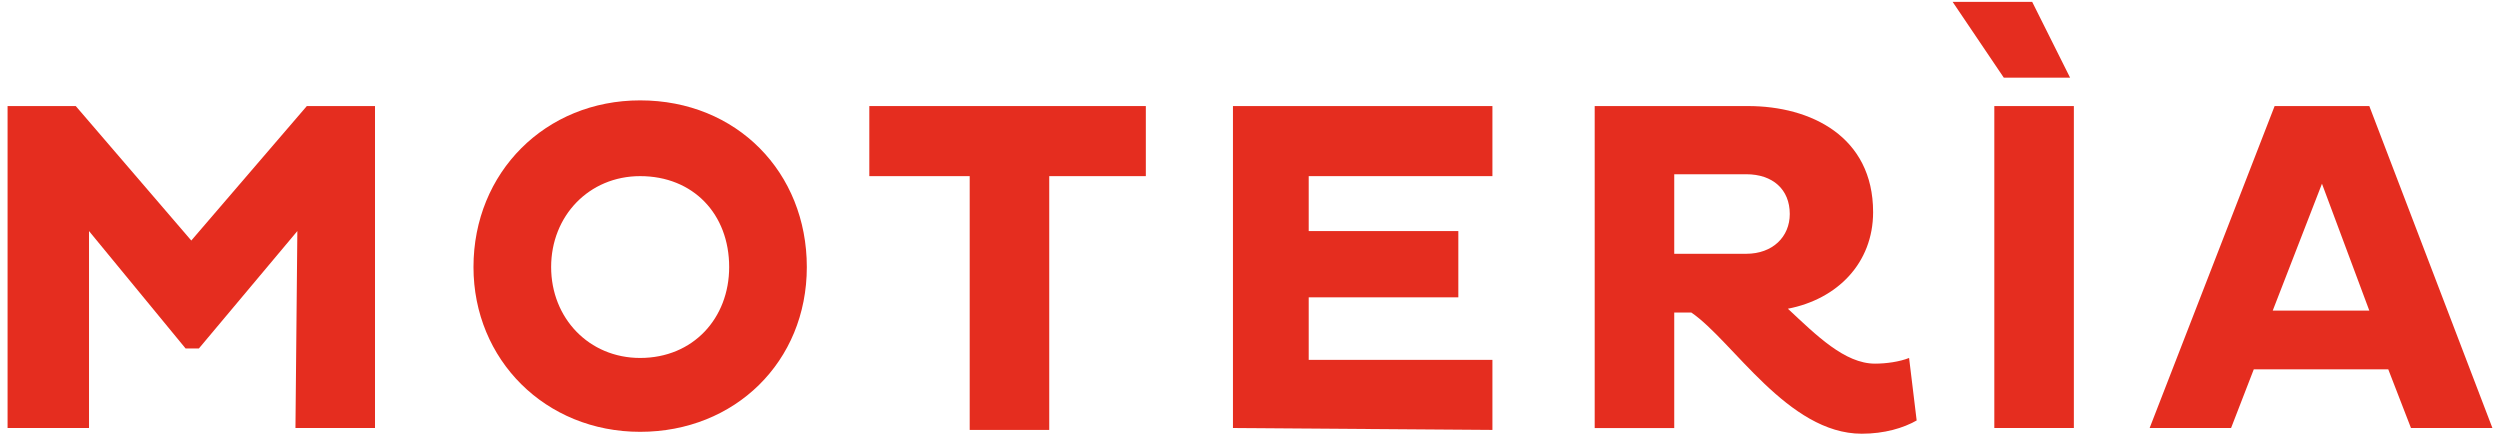
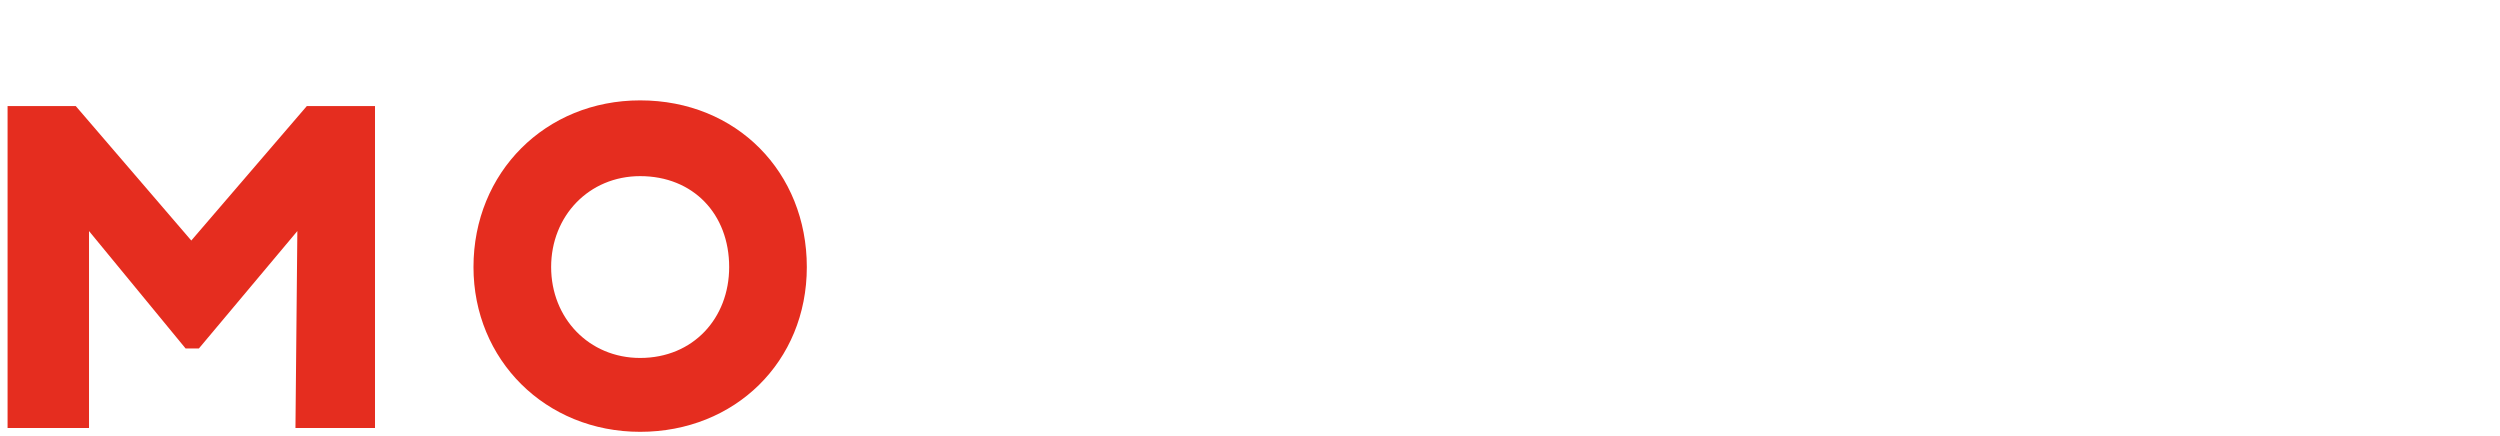
<svg xmlns="http://www.w3.org/2000/svg" version="1.1" id="Livello_1" x="0px" y="0px" viewBox="0 0 132 23" style="enable-background:new 0 0 132 23;" xml:space="preserve">
  <style type="text/css"> .st0{fill:#E52D1F;} </style>
  <g>
    <g>
      <path class="st0" d="M15.7,12.2l-5.2,6.2H9.8l-5.1-6.2l0,10.4H0.4l0-17l3.6,0l6.1,7.1l6.1-7.1l3.6,0l0,17h-4.2L15.7,12.2z" />
      <path class="st0" d="M33.8,5.3c5.1,0,8.8,3.8,8.8,8.8c0,5-3.8,8.7-8.8,8.7c-5,0-8.8-3.8-8.8-8.7C25,9.1,28.8,5.3,33.8,5.3z M33.8,18.9c2.8,0,4.7-2.1,4.7-4.8c0-2.8-1.9-4.8-4.7-4.8c-2.7,0-4.7,2.1-4.7,4.8C29.1,16.8,31.1,18.9,33.8,18.9z" />
-       <path class="st0" d="M55.4,9.3v13.4l-4.2,0V9.3h-5.3V5.6l14.6,0v3.7H55.4z" />
-       <path class="st0" d="M65.1,22.6v-17l13.7,0v3.7l-9.7,0v2.9l7.9,0v3.5l-7.9,0V19l9.7,0v3.7L65.1,22.6z" />
-       <path class="st0" d="M84.2,5.6l8.1,0c3.3,0,6.6,1.6,6.6,5.6c0,2.7-1.9,4.6-4.5,5.1c1.5,1.4,3,2.9,4.6,2.9c0.6,0,1.3-0.1,1.8-0.3 l0.4,3.3c-0.7,0.4-1.7,0.7-2.9,0.7c-3.9,0-6.8-4.9-9-6.4h-0.9v6.1l-4.2,0V5.6z M88.4,9.2v4.2l3.8,0c1.4,0,2.3-0.9,2.3-2.1 c0-1.3-0.9-2.1-2.3-2.1H88.4z" />
-       <path class="st0" d="M103.1,0.1l4.2,0l2,4l-3.5,0L103.1,0.1z M105.3,5.6l4.2,0l0,17h-4.2V5.6z" />
-       <path class="st0" d="M120.1,5.6l5,0l6.5,17h-4.3l-1.2-3.1H119l-1.2,3.1l-4.3,0L120.1,5.6z M120,16.4h5.1l-2.5-6.7L120,16.4z" />
    </g>
  </g>
</svg>